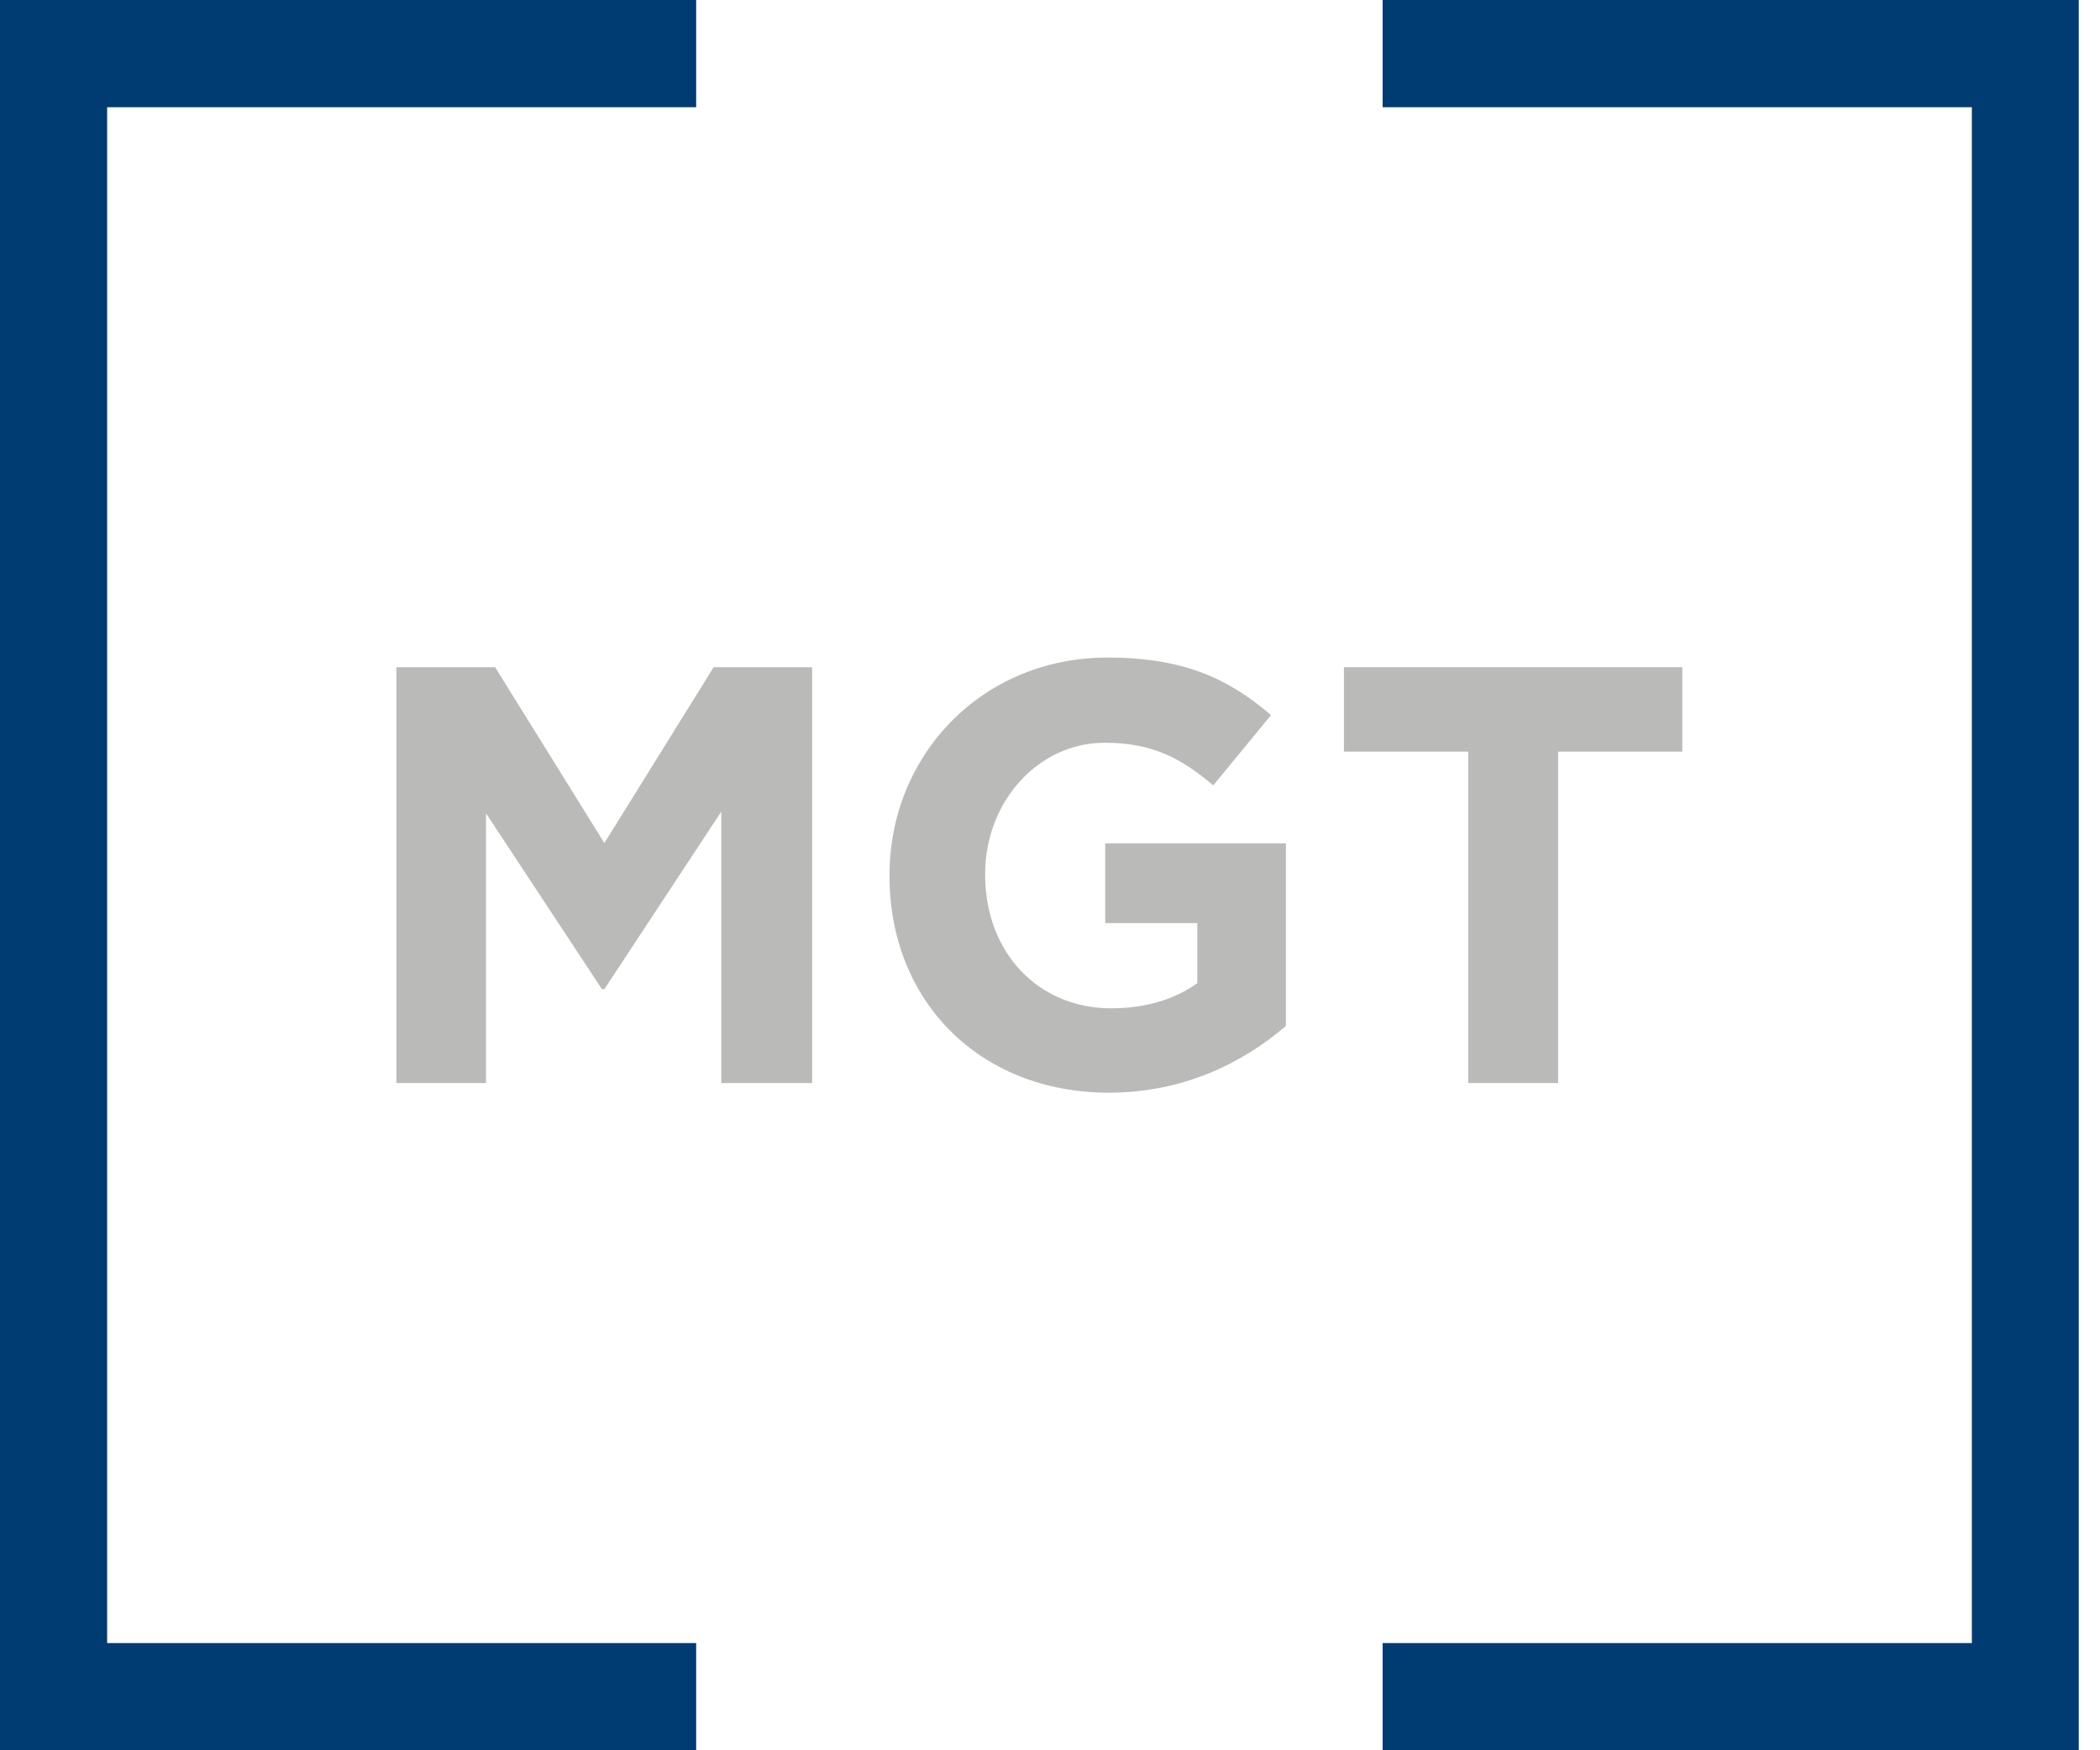
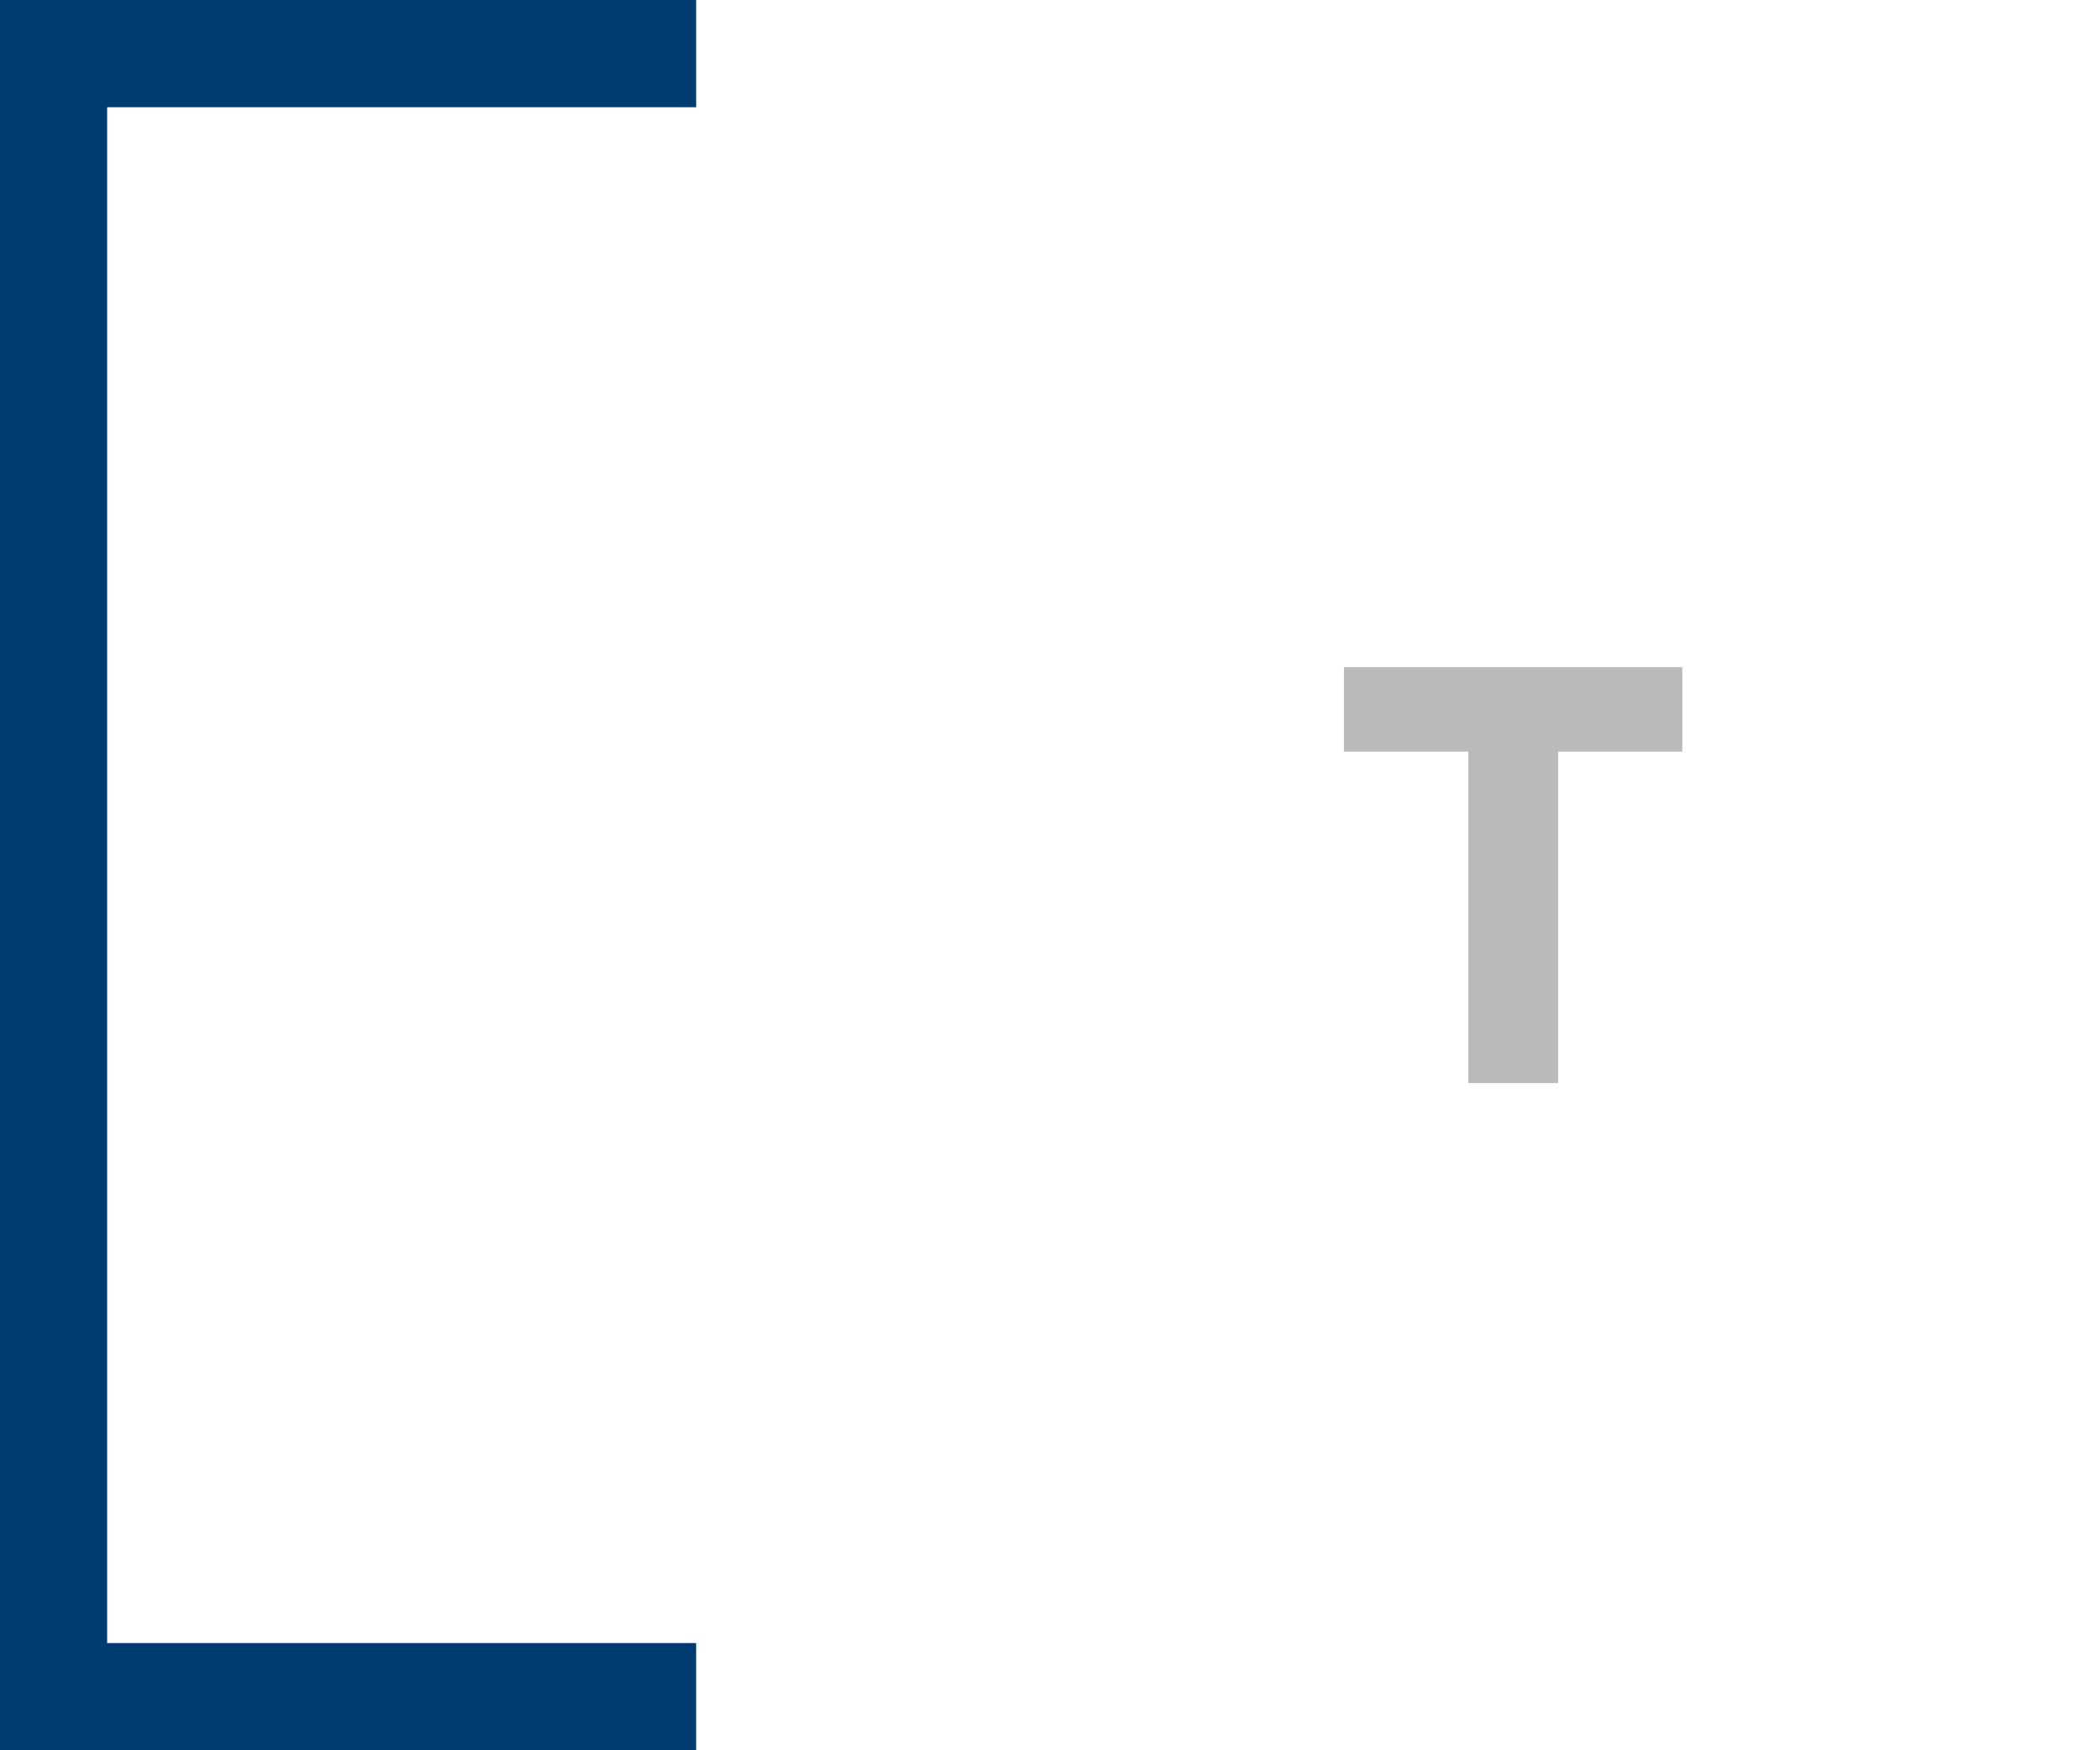
<svg xmlns="http://www.w3.org/2000/svg" width="60" height="50" viewBox="0 0 60 50" fill="none">
-   <path d="M11.326 19.06H14.146L17.268 24.084L20.39 19.06H23.204V30.939H20.608V23.186L17.268 28.256H17.197L13.886 23.233V30.939H11.326V19.06Z" fill="#BABAB8" />
-   <path d="M25.415 25.029V24.993C25.415 21.58 28.046 18.784 31.648 18.784C33.783 18.784 35.079 19.366 36.315 20.428L34.665 22.435C33.748 21.663 32.932 21.218 31.56 21.218C29.655 21.218 28.147 22.916 28.147 24.958V24.993C28.147 27.19 29.643 28.804 31.749 28.804C32.701 28.804 33.547 28.561 34.209 28.086V26.37H31.577V24.091H36.74V29.309C35.516 30.354 33.837 31.215 31.666 31.215C27.964 31.203 25.415 28.579 25.415 25.029Z" fill="#BABAB8" />
  <path d="M41.951 21.472H38.398V19.06H48.066V21.472H44.518V30.939H41.951V21.472Z" fill="#BABAB8" />
-   <path d="M39.504 0V3.063H56.339V46.937H39.504V50H59.393V0H39.504Z" fill="#003B71" />
  <path d="M19.89 46.937H3.061V3.063H19.89V0H0V50H19.89V46.937Z" fill="#003B71" />
</svg>